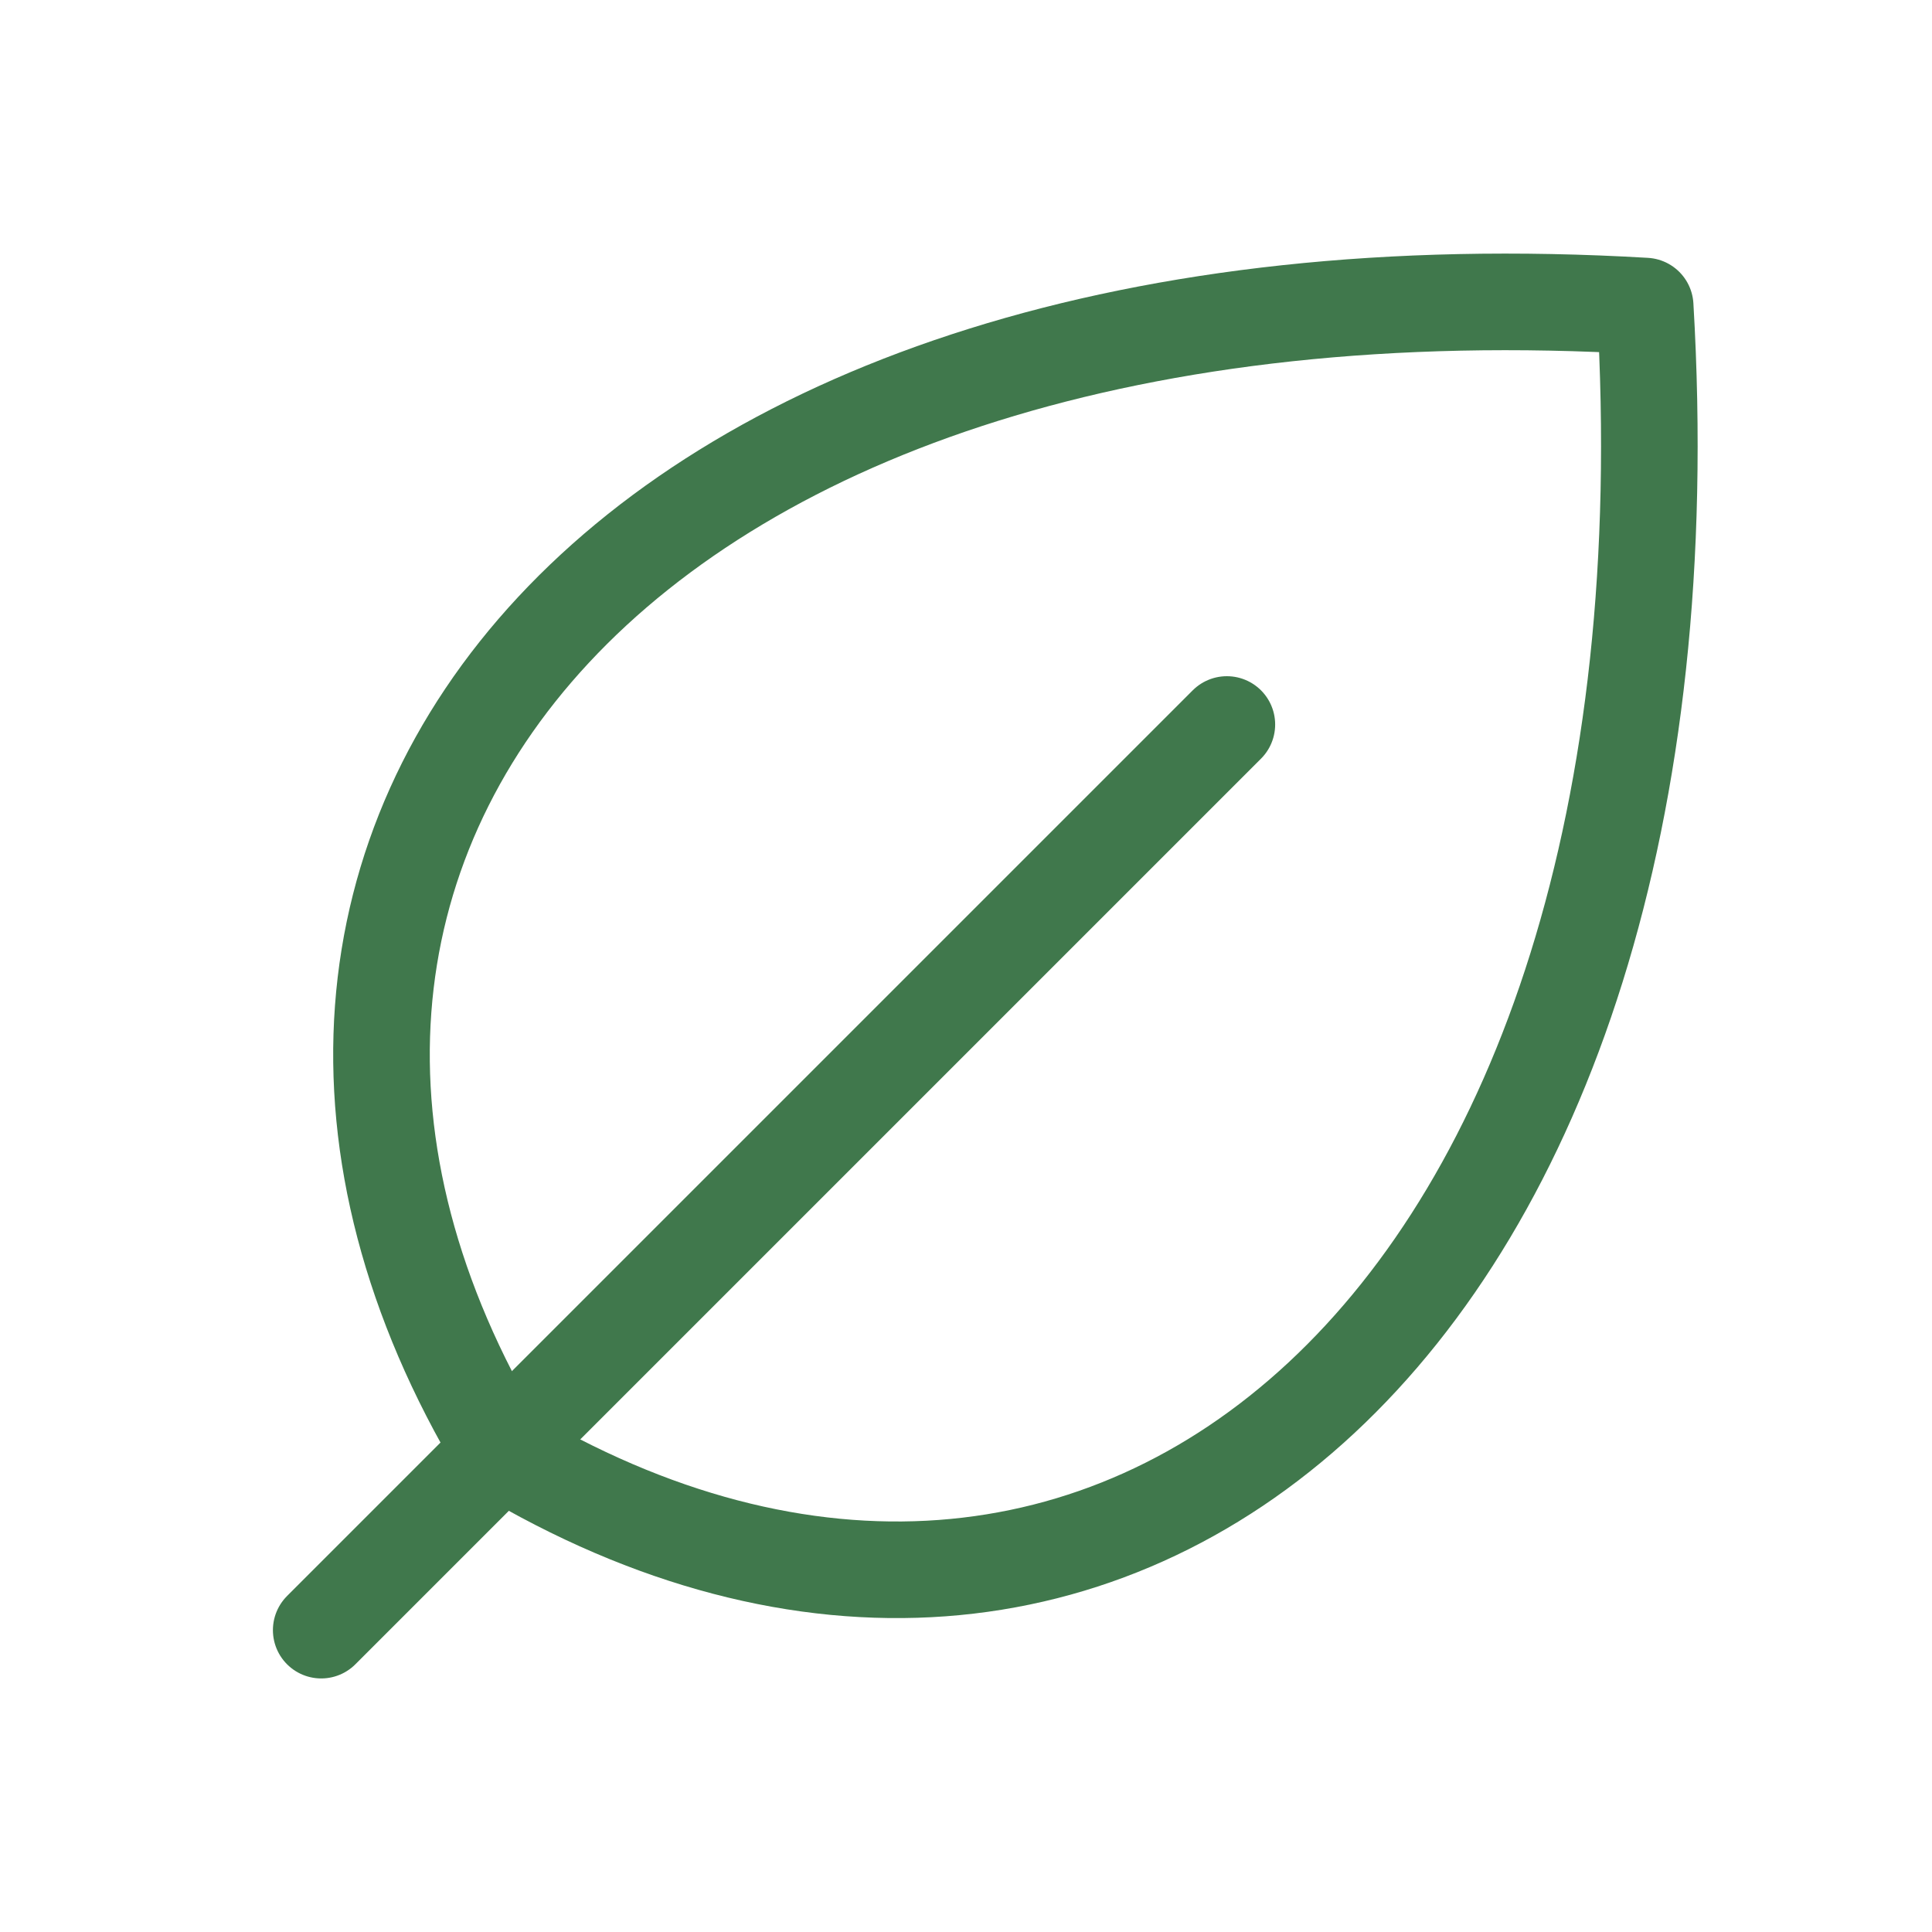
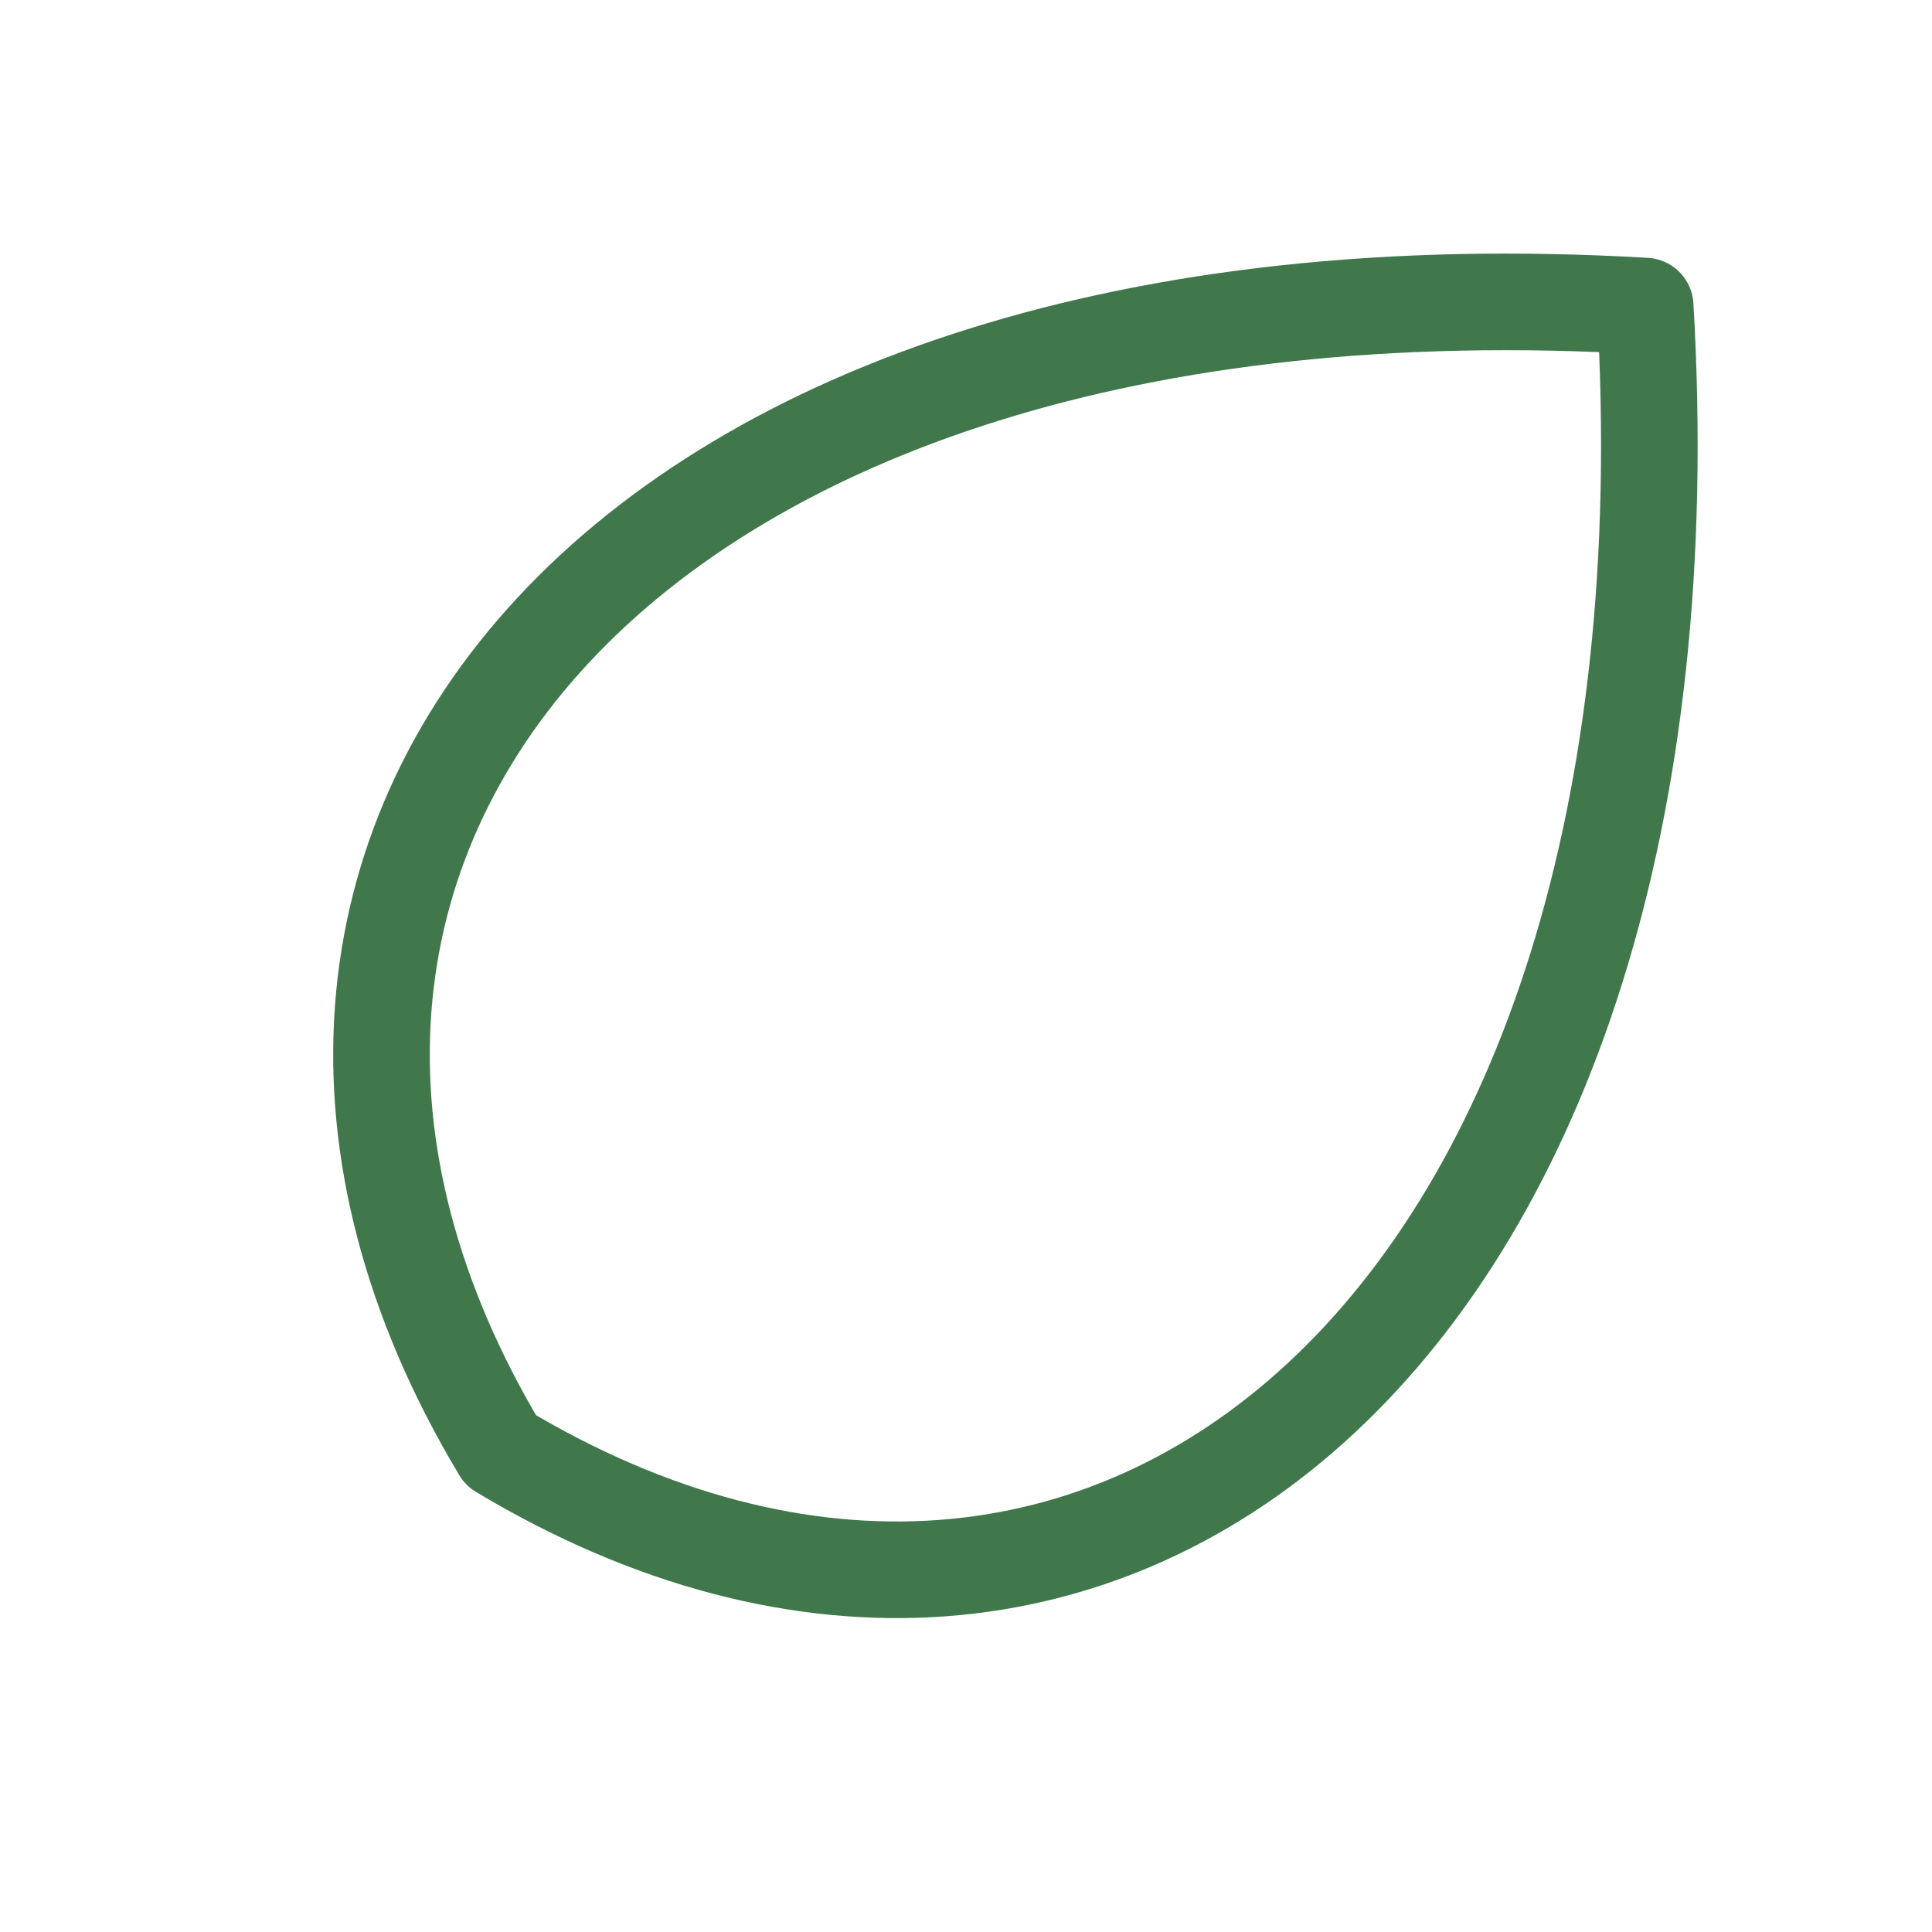
<svg xmlns="http://www.w3.org/2000/svg" fill="none" viewBox="0 0 50 50" height="50" width="50">
  <path stroke-linejoin="round" stroke-linecap="round" stroke-width="2.5" stroke="#40784C" d="M12.96 37.538C3.606 21.95 16.085 6.362 42.577 7.921C44.136 34.421 28.548 46.892 12.96 37.538Z" />
-   <path stroke-linejoin="round" stroke-linecap="round" stroke-width="2.5" stroke="#40784C" d="M31.751 18.75L8.313 42.188" />
</svg>